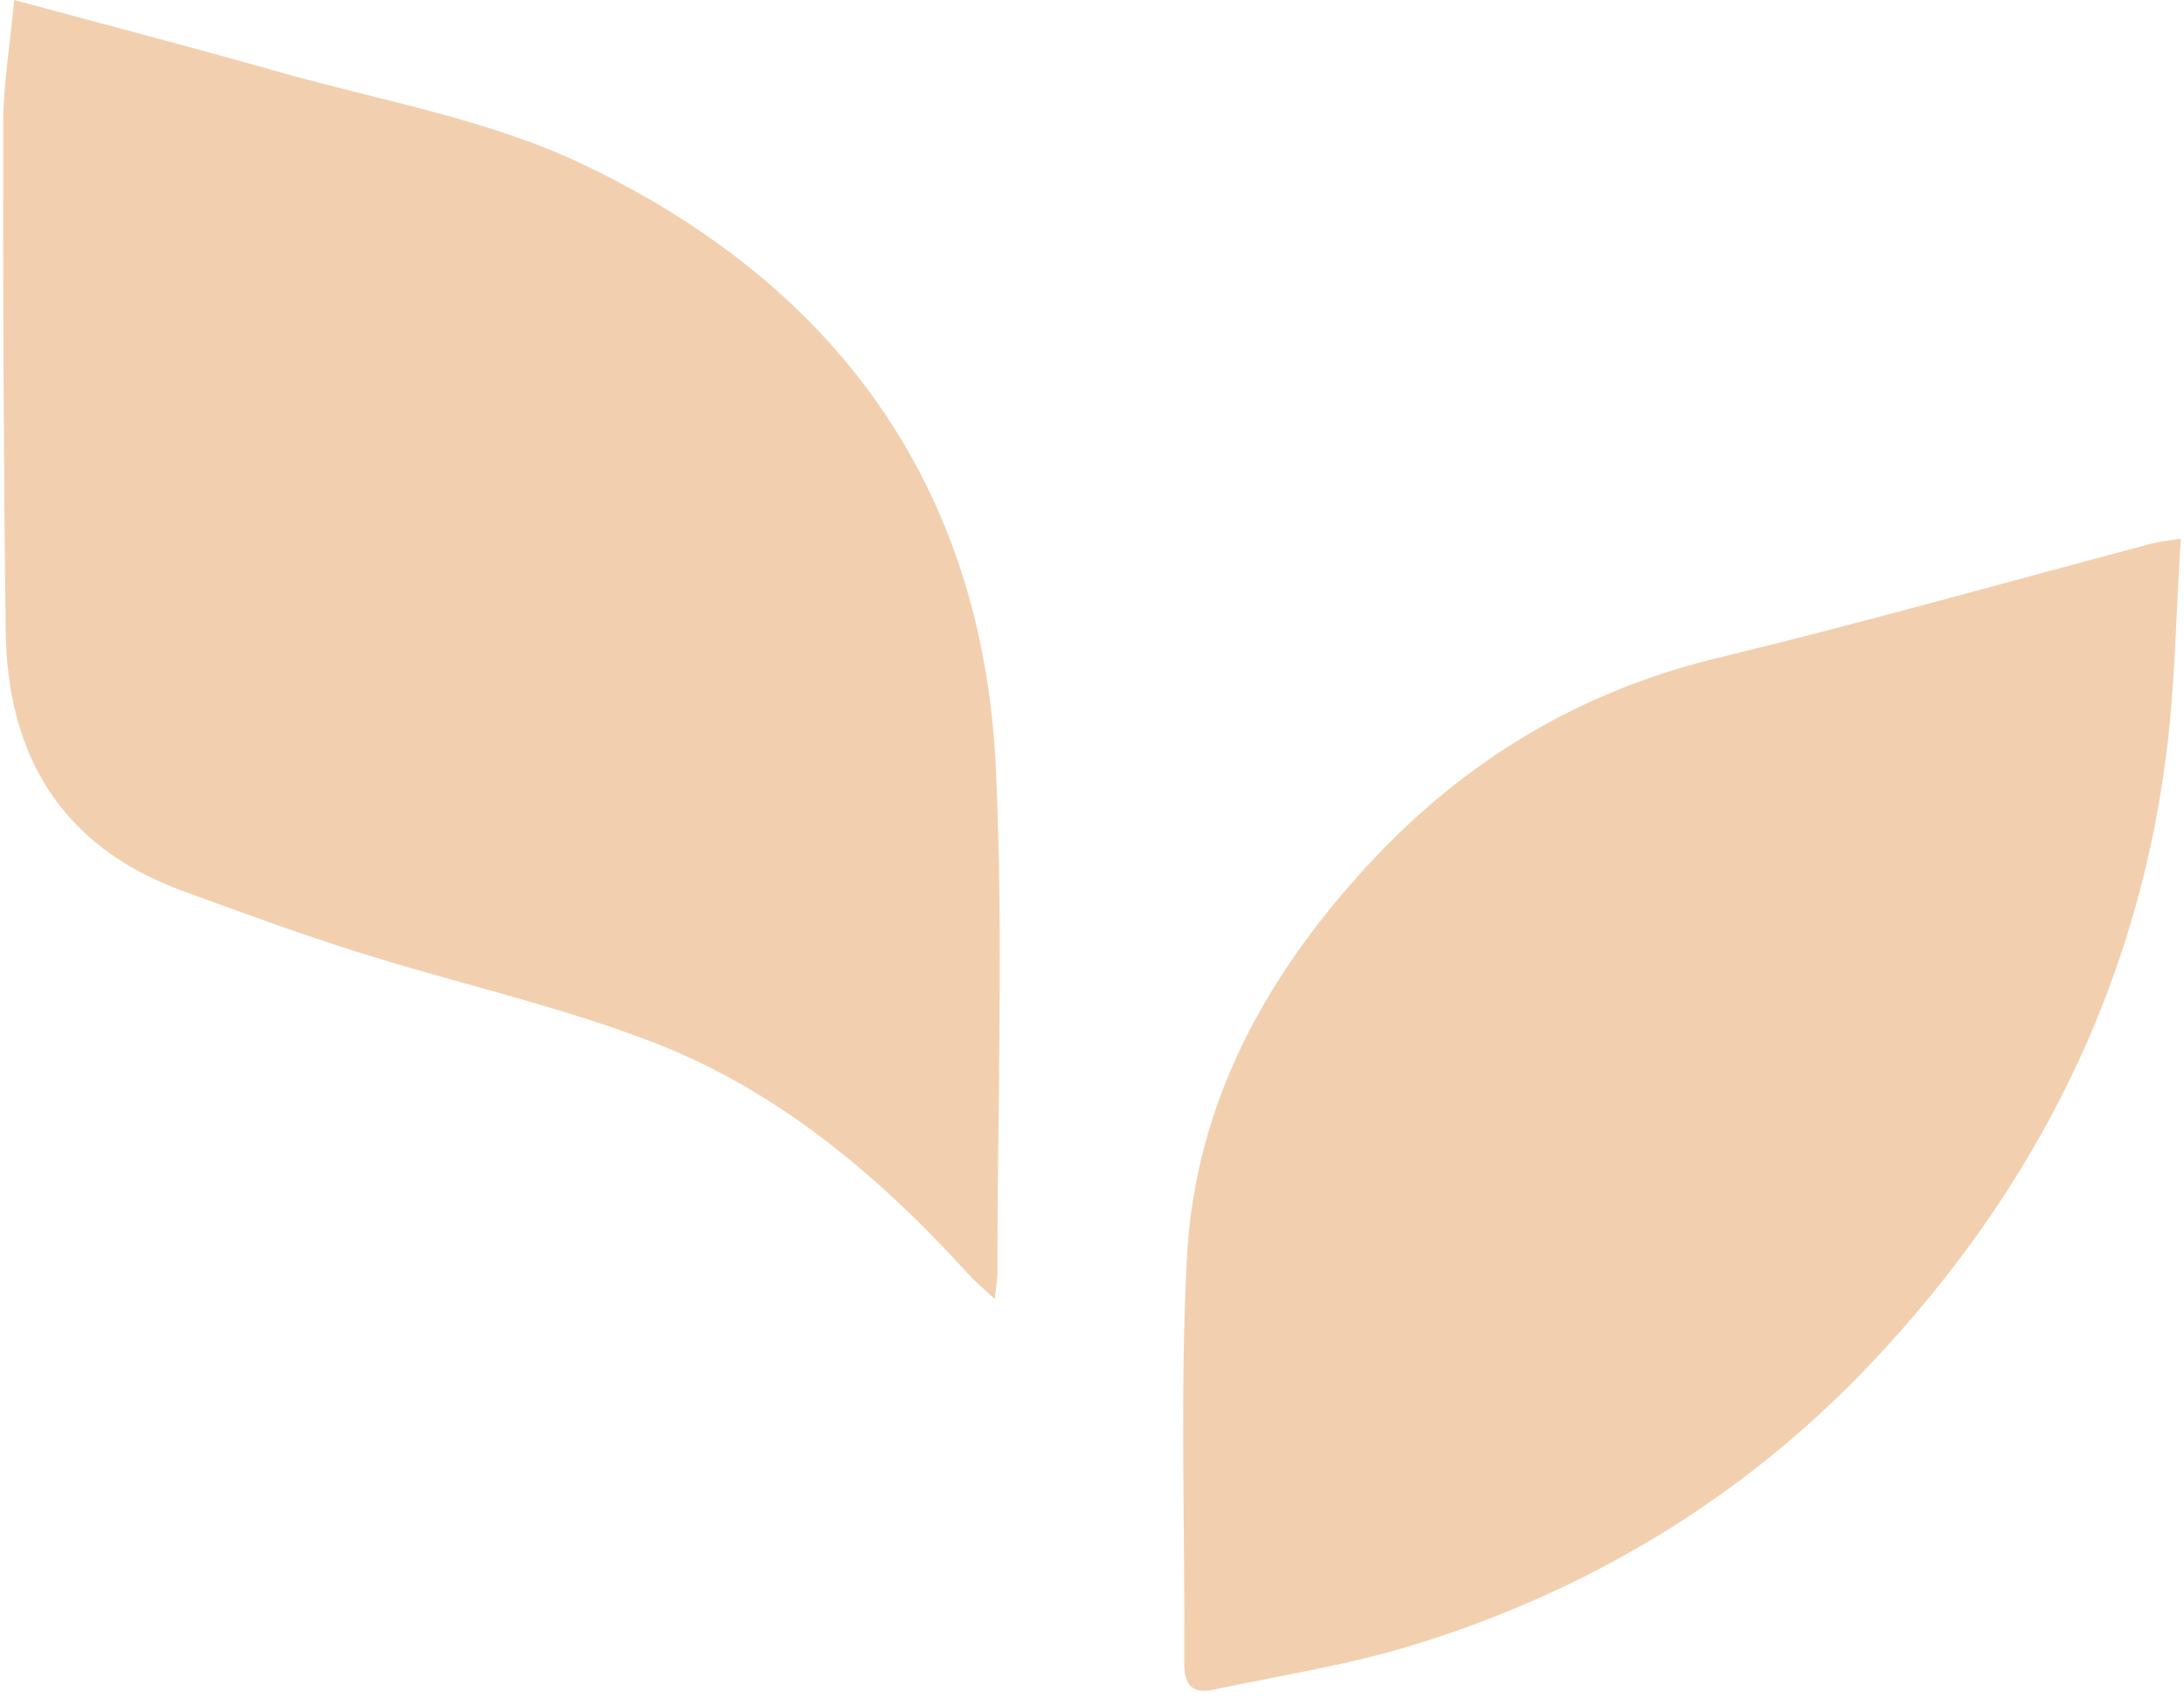
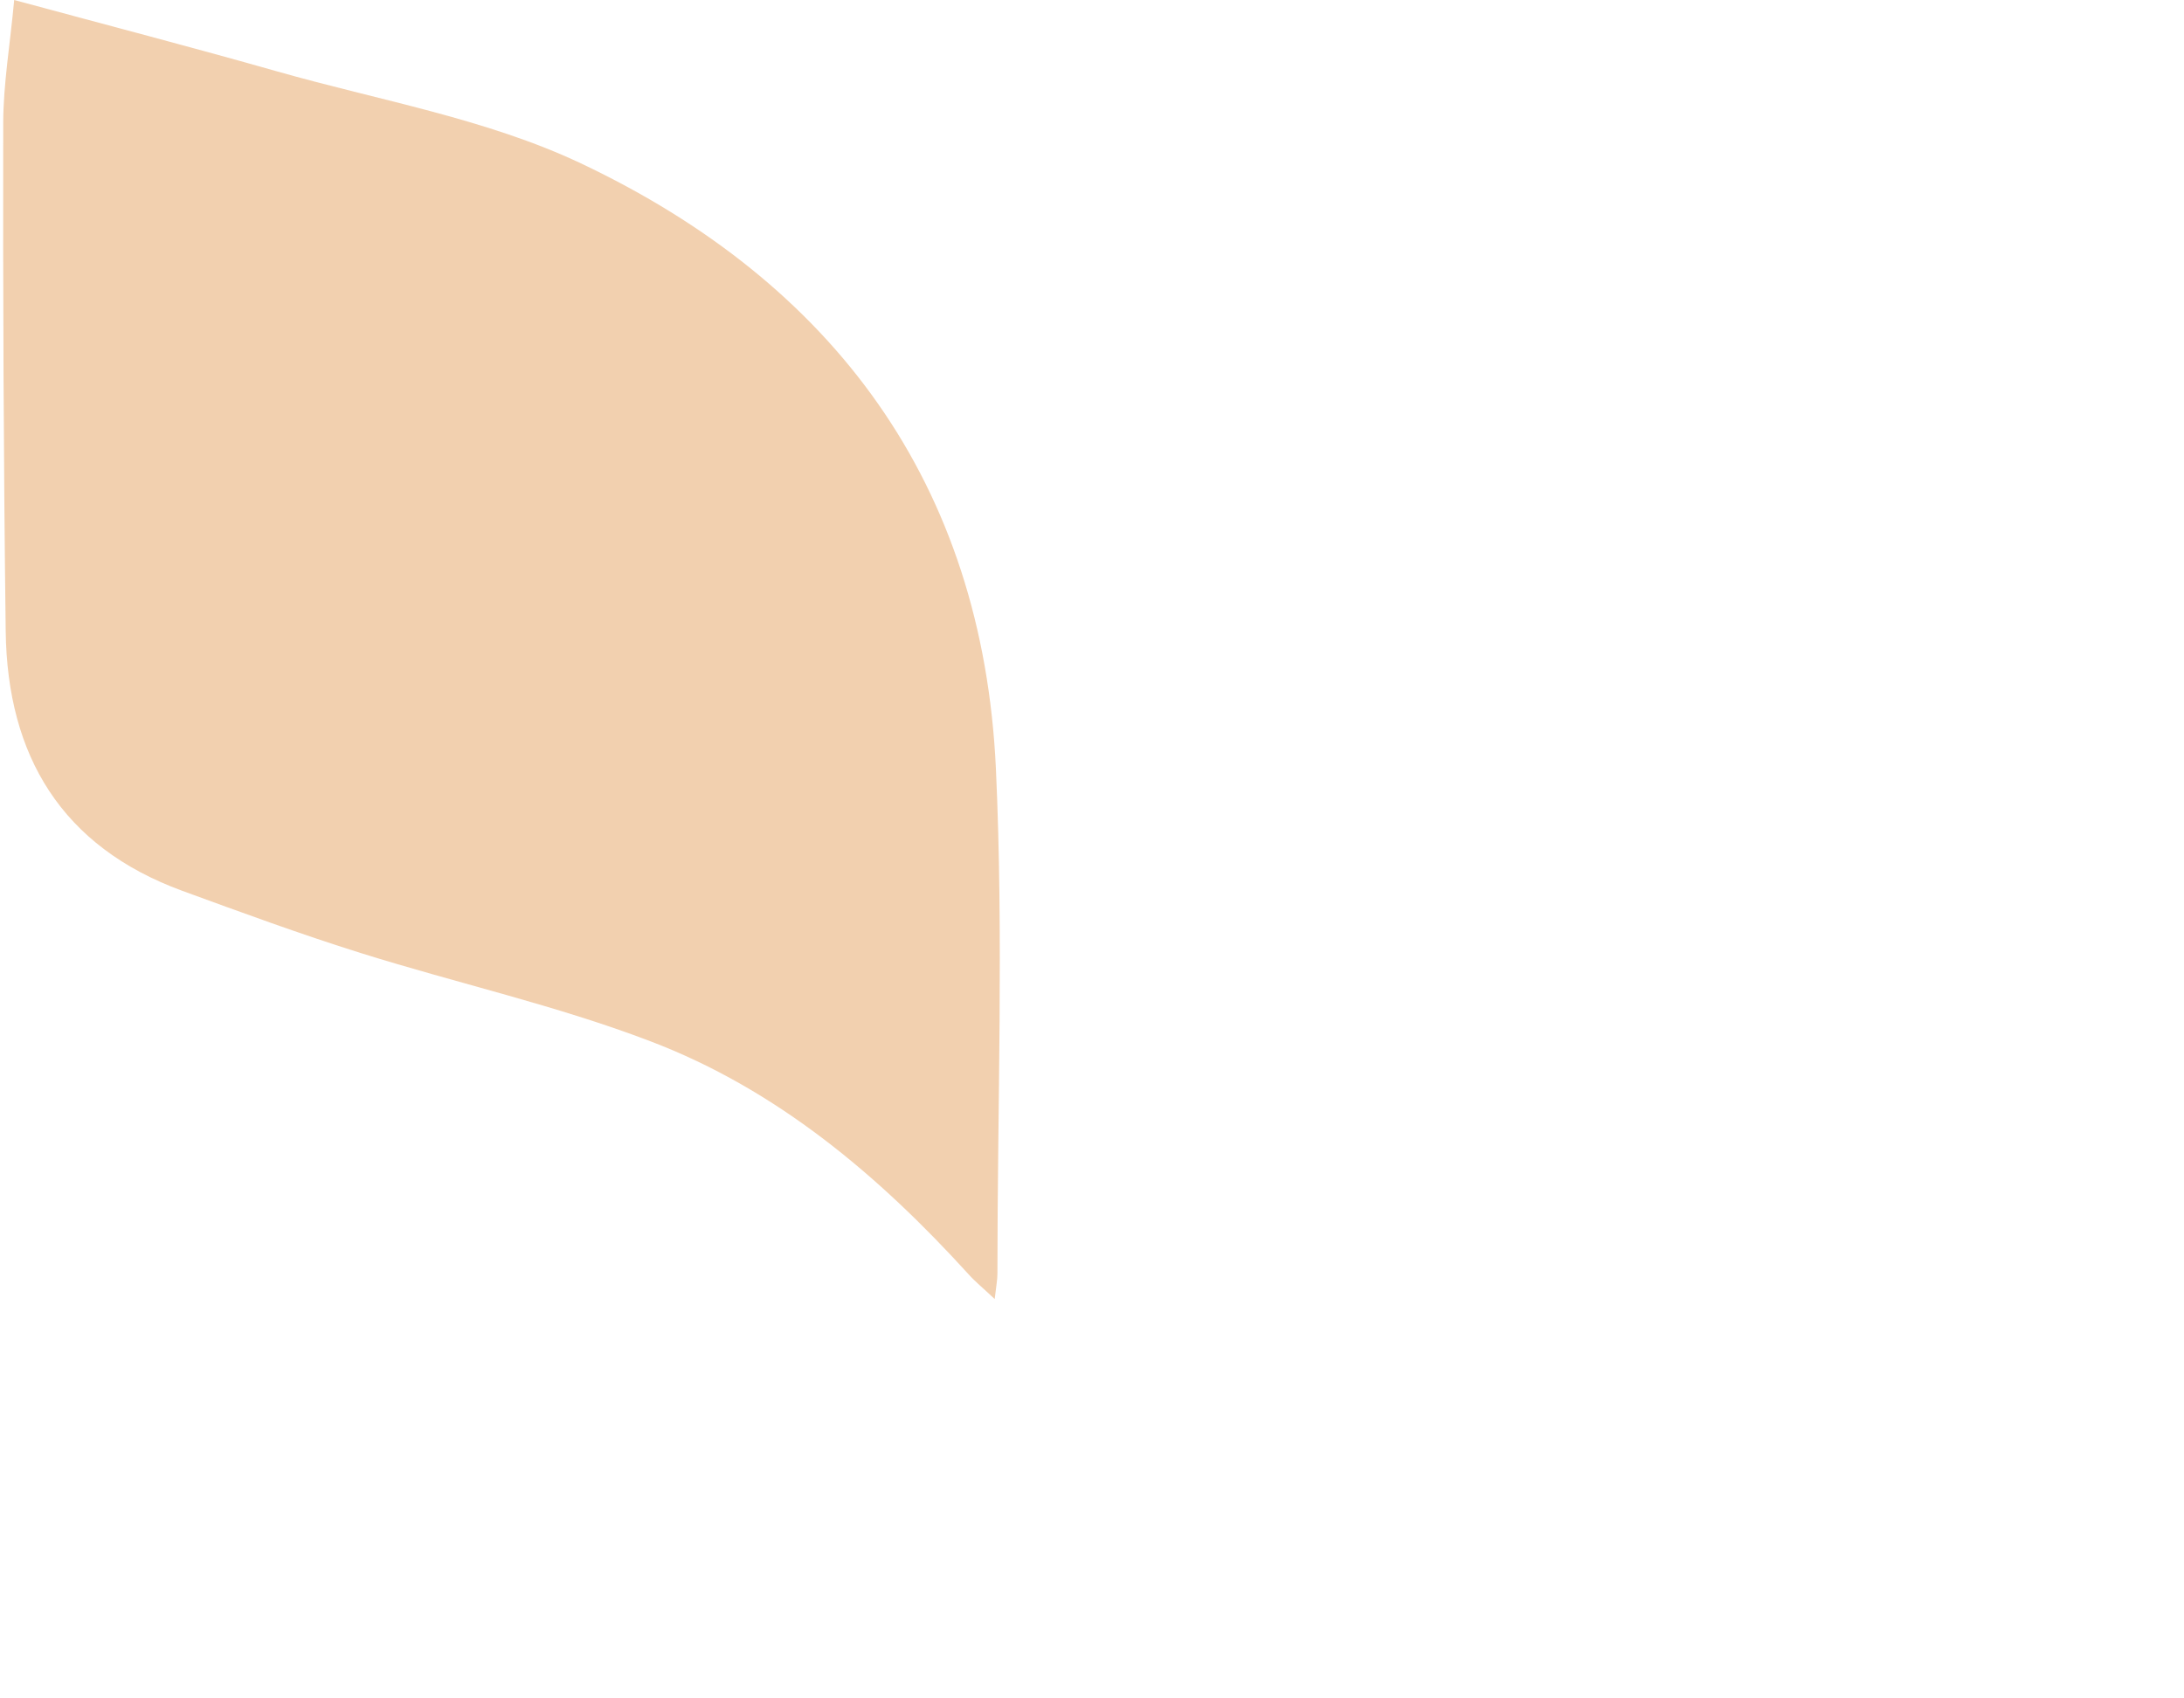
<svg xmlns="http://www.w3.org/2000/svg" width="36px" height="28px" viewBox="0 0 36 28" version="1.1">
  <title>icn-leaf</title>
  <g id="Page-1" stroke="none" stroke-width="1" fill="none" fill-rule="evenodd">
    <g id="Custom-Preset" transform="translate(-1101, -1870)" fill="#F2D0AF">
      <g id="icn-leaf" transform="translate(1101.052, 1870)">
        <path d="M0.182,0 C1.731,0.419 3.127,0.782 4.515,1.177 C6.195,1.655 7.963,1.956 9.523,2.693 C13.69,4.665 16.146,7.976 16.364,12.672 C16.492,15.443 16.389,18.225 16.389,21.002 C16.389,21.101 16.369,21.197 16.344,21.416 C16.159,21.241 16.027,21.134 15.916,21.011 C14.427,19.373 12.75,17.959 10.67,17.167 C9.121,16.575 7.487,16.211 5.901,15.714 C4.908,15.403 3.929,15.043 2.952,14.686 C0.964,13.957 0.068,12.461 0.042,10.406 C0.007,7.613 -0.004,4.82 0.001,2.025 C0.003,1.381 0.114,0.736 0.182,0" id="Fill-1" />
-         <path d="M35.895,8.88 C35.814,10.135 35.803,11.31 35.652,12.468 C35.152,16.336 33.452,19.658 30.799,22.467 C28.684,24.705 26.095,26.262 23.14,27.151 C22.099,27.463 21.014,27.63 19.949,27.857 C19.603,27.93 19.467,27.783 19.469,27.424 C19.483,25.189 19.394,22.947 19.514,20.716 C19.648,18.201 20.809,16.087 22.503,14.254 C24.085,12.543 25.983,11.395 28.268,10.845 C30.666,10.265 33.043,9.59 35.428,8.958 C35.522,8.932 35.622,8.925 35.895,8.88" id="Fill-2" />
      </g>
    </g>
  </g>
</svg>